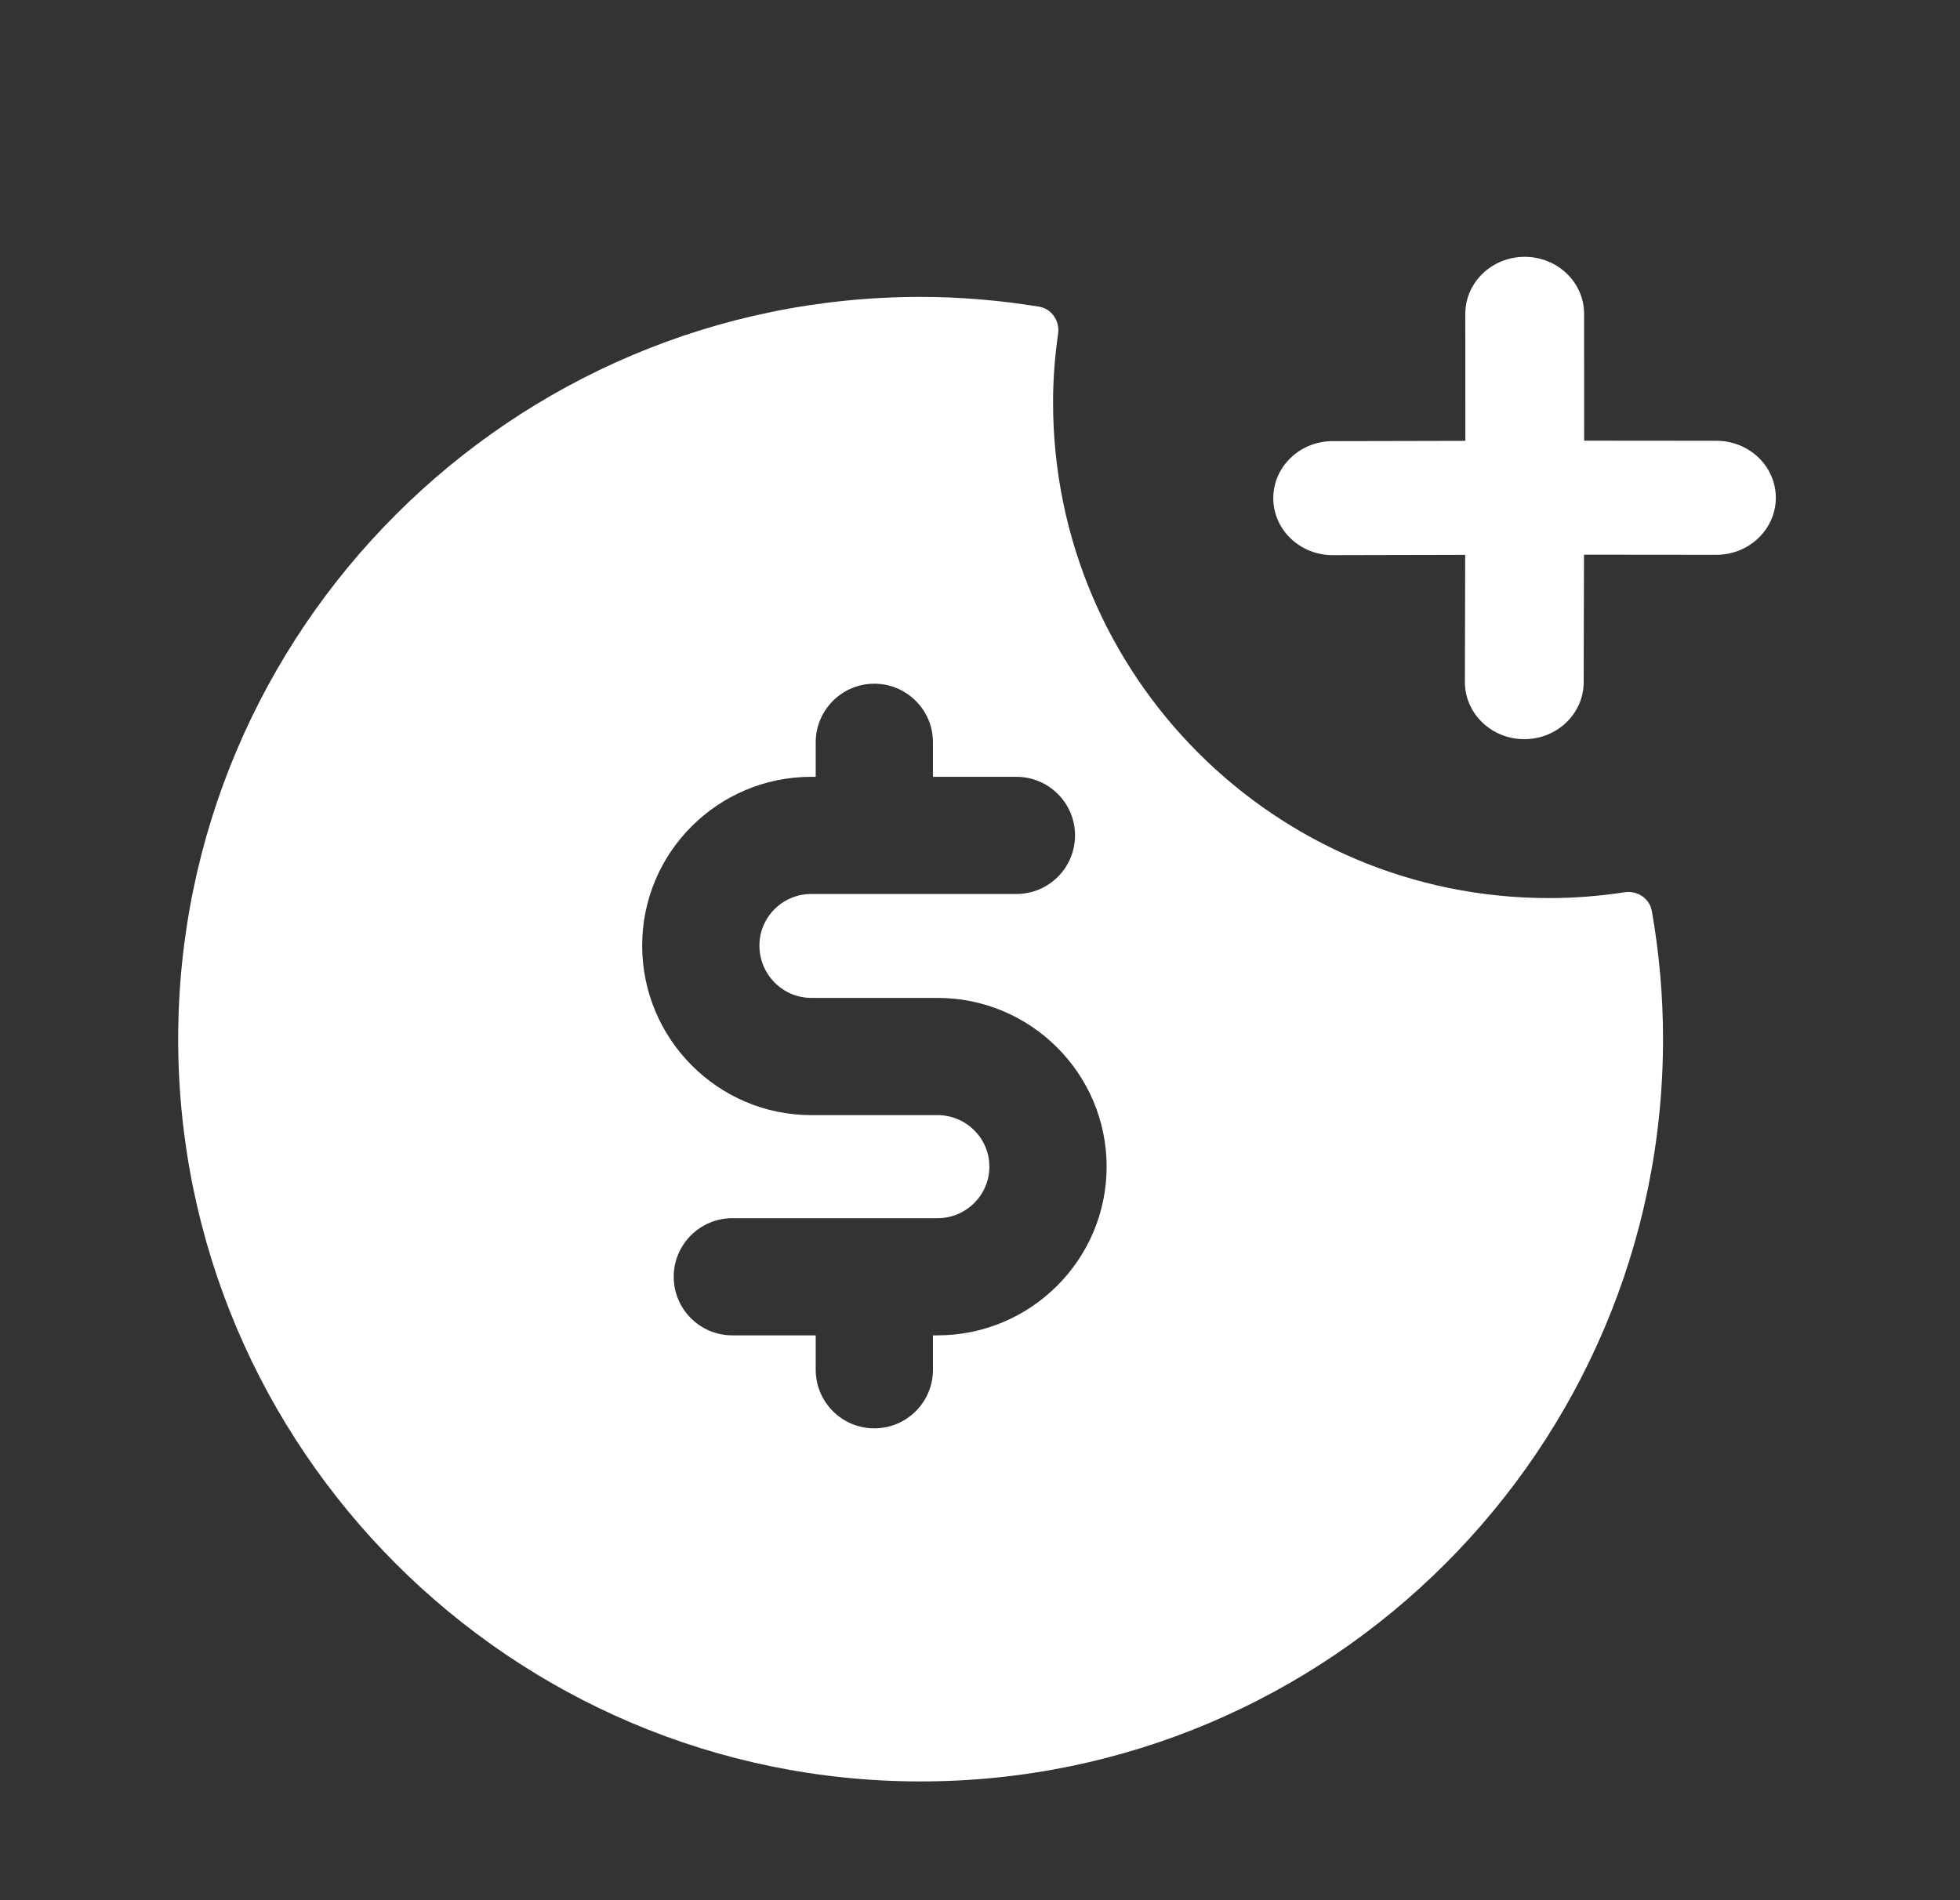
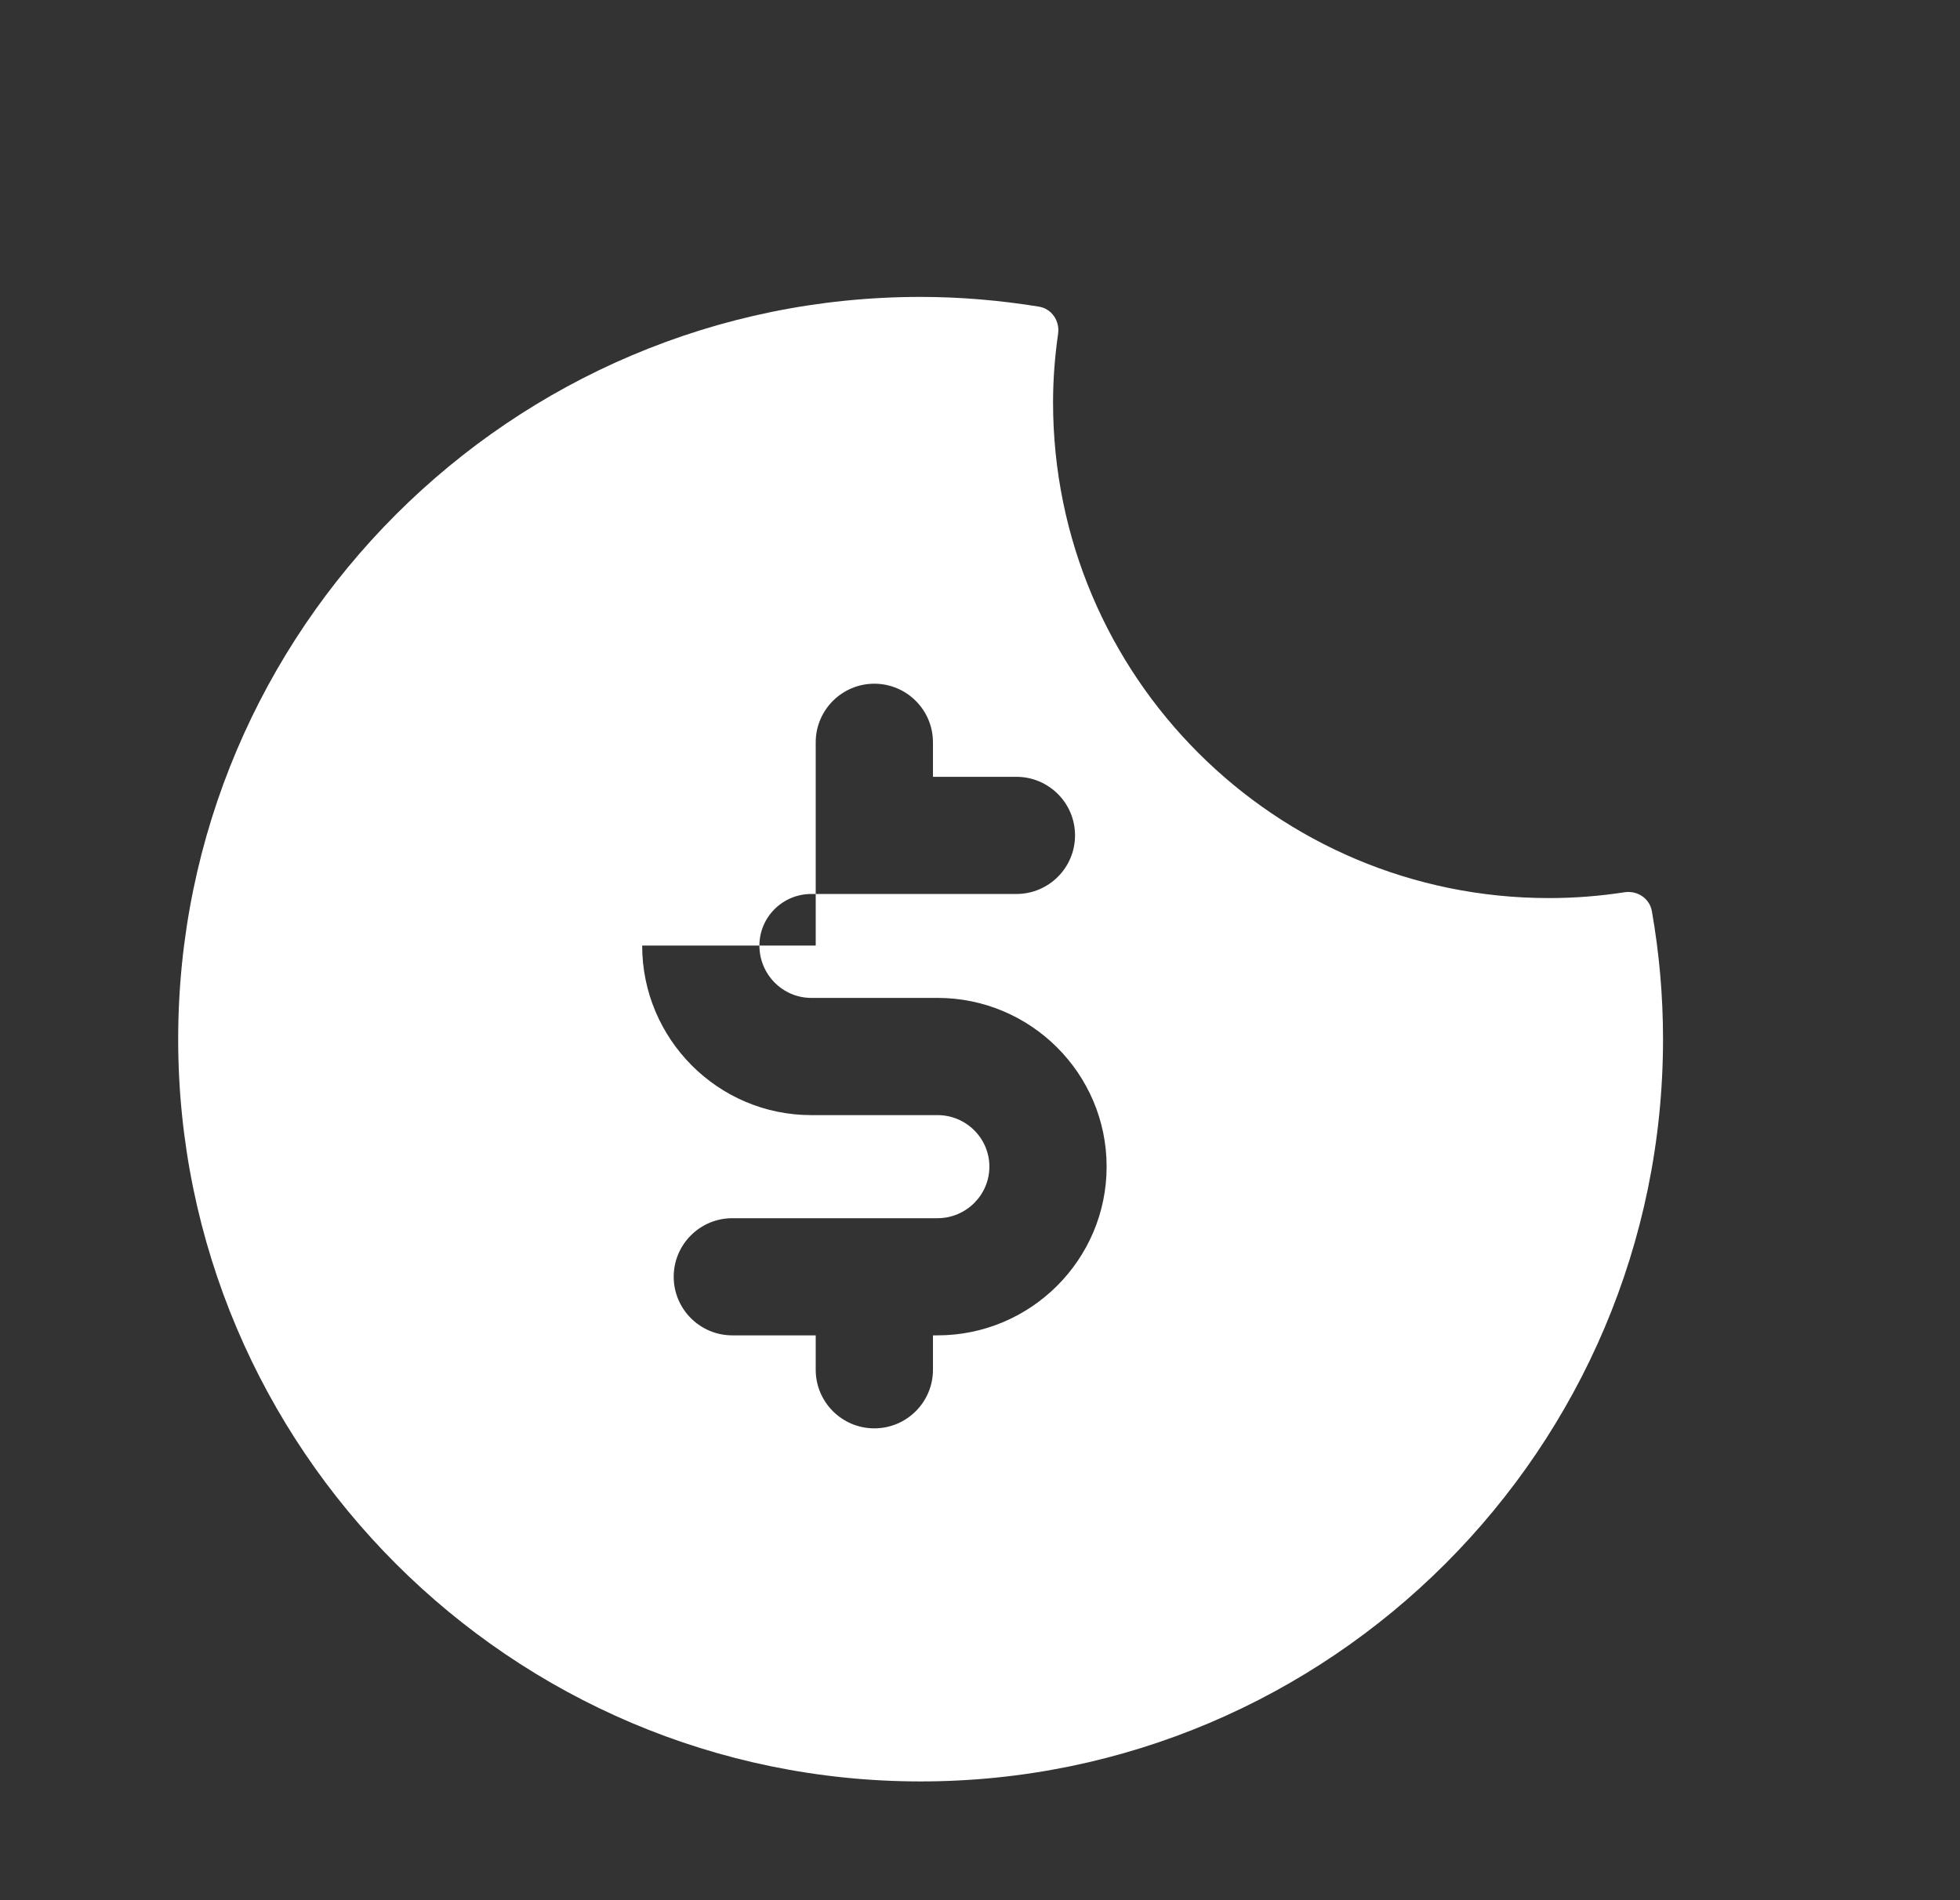
<svg xmlns="http://www.w3.org/2000/svg" width="33" height="32" viewBox="0 0 33 32" fill="none">
  <rect x="0" y="0" width="33" height="32" fill="#333333" stroke="none" />
-   <path fill-rule="evenodd" clip-rule="evenodd" d="M15.784 22.488H15.708V23.067C15.708 23.612 15.266 24.054 14.721 24.054C14.176 24.054 13.734 23.612 13.734 23.067V22.488H12.33C11.786 22.488 11.343 22.046 11.343 21.501C11.343 20.957 11.786 20.515 12.33 20.515H15.784C16.266 20.515 16.658 20.125 16.658 19.647C16.658 19.168 16.266 18.779 15.784 18.779H13.659C12.088 18.779 10.812 17.497 10.812 15.924C10.812 14.355 12.088 13.082 13.659 13.082H13.734V12.501C13.734 11.957 14.176 11.514 14.721 11.514C15.266 11.514 15.708 11.957 15.708 12.501V13.082H17.113C17.658 13.082 18.1 13.524 18.1 14.068C18.1 14.613 17.658 15.055 17.113 15.055H13.659C13.178 15.055 12.786 15.444 12.786 15.924C12.786 16.409 13.178 16.805 13.659 16.805H15.784C17.354 16.805 18.632 18.079 18.632 19.647C18.632 21.213 17.354 22.488 15.784 22.488ZM26.079 15.124C21.468 15.124 17.73 11.386 17.73 6.775C17.73 6.382 17.761 5.998 17.815 5.62C17.846 5.405 17.707 5.199 17.493 5.164C16.843 5.059 16.178 5 15.5 5C8.607 5 3 10.608 3 17.5C3 24.392 8.607 30 15.5 30C22.392 30 28 24.392 28 17.5C28 16.764 27.935 16.044 27.812 15.343C27.774 15.129 27.567 14.993 27.352 15.026C26.937 15.09 26.512 15.124 26.079 15.124Z" fill="white" />
-   <path fill-rule="evenodd" clip-rule="evenodd" d="M28.899 7.423L26.672 7.421L26.671 5.285C26.671 4.755 26.223 4.325 25.671 4.325C25.119 4.325 24.671 4.755 24.671 5.285L24.672 7.424L22.435 7.429C21.883 7.43 21.436 7.862 21.438 8.392C21.439 8.92 21.886 9.349 22.438 9.349H22.44L24.669 9.344L24.664 11.485C24.663 12.015 25.11 12.447 25.662 12.448H25.664C26.216 12.448 26.663 12.019 26.664 11.49L26.669 9.341L28.898 9.343C29.45 9.343 29.899 8.912 29.899 8.383C29.899 7.853 29.451 7.423 28.899 7.423Z" fill="white" />
+   <path fill-rule="evenodd" clip-rule="evenodd" d="M15.784 22.488H15.708V23.067C15.708 23.612 15.266 24.054 14.721 24.054C14.176 24.054 13.734 23.612 13.734 23.067V22.488H12.33C11.786 22.488 11.343 22.046 11.343 21.501C11.343 20.957 11.786 20.515 12.33 20.515H15.784C16.266 20.515 16.658 20.125 16.658 19.647C16.658 19.168 16.266 18.779 15.784 18.779H13.659C12.088 18.779 10.812 17.497 10.812 15.924H13.734V12.501C13.734 11.957 14.176 11.514 14.721 11.514C15.266 11.514 15.708 11.957 15.708 12.501V13.082H17.113C17.658 13.082 18.1 13.524 18.1 14.068C18.1 14.613 17.658 15.055 17.113 15.055H13.659C13.178 15.055 12.786 15.444 12.786 15.924C12.786 16.409 13.178 16.805 13.659 16.805H15.784C17.354 16.805 18.632 18.079 18.632 19.647C18.632 21.213 17.354 22.488 15.784 22.488ZM26.079 15.124C21.468 15.124 17.73 11.386 17.73 6.775C17.73 6.382 17.761 5.998 17.815 5.62C17.846 5.405 17.707 5.199 17.493 5.164C16.843 5.059 16.178 5 15.5 5C8.607 5 3 10.608 3 17.5C3 24.392 8.607 30 15.5 30C22.392 30 28 24.392 28 17.5C28 16.764 27.935 16.044 27.812 15.343C27.774 15.129 27.567 14.993 27.352 15.026C26.937 15.09 26.512 15.124 26.079 15.124Z" fill="white" />
</svg>